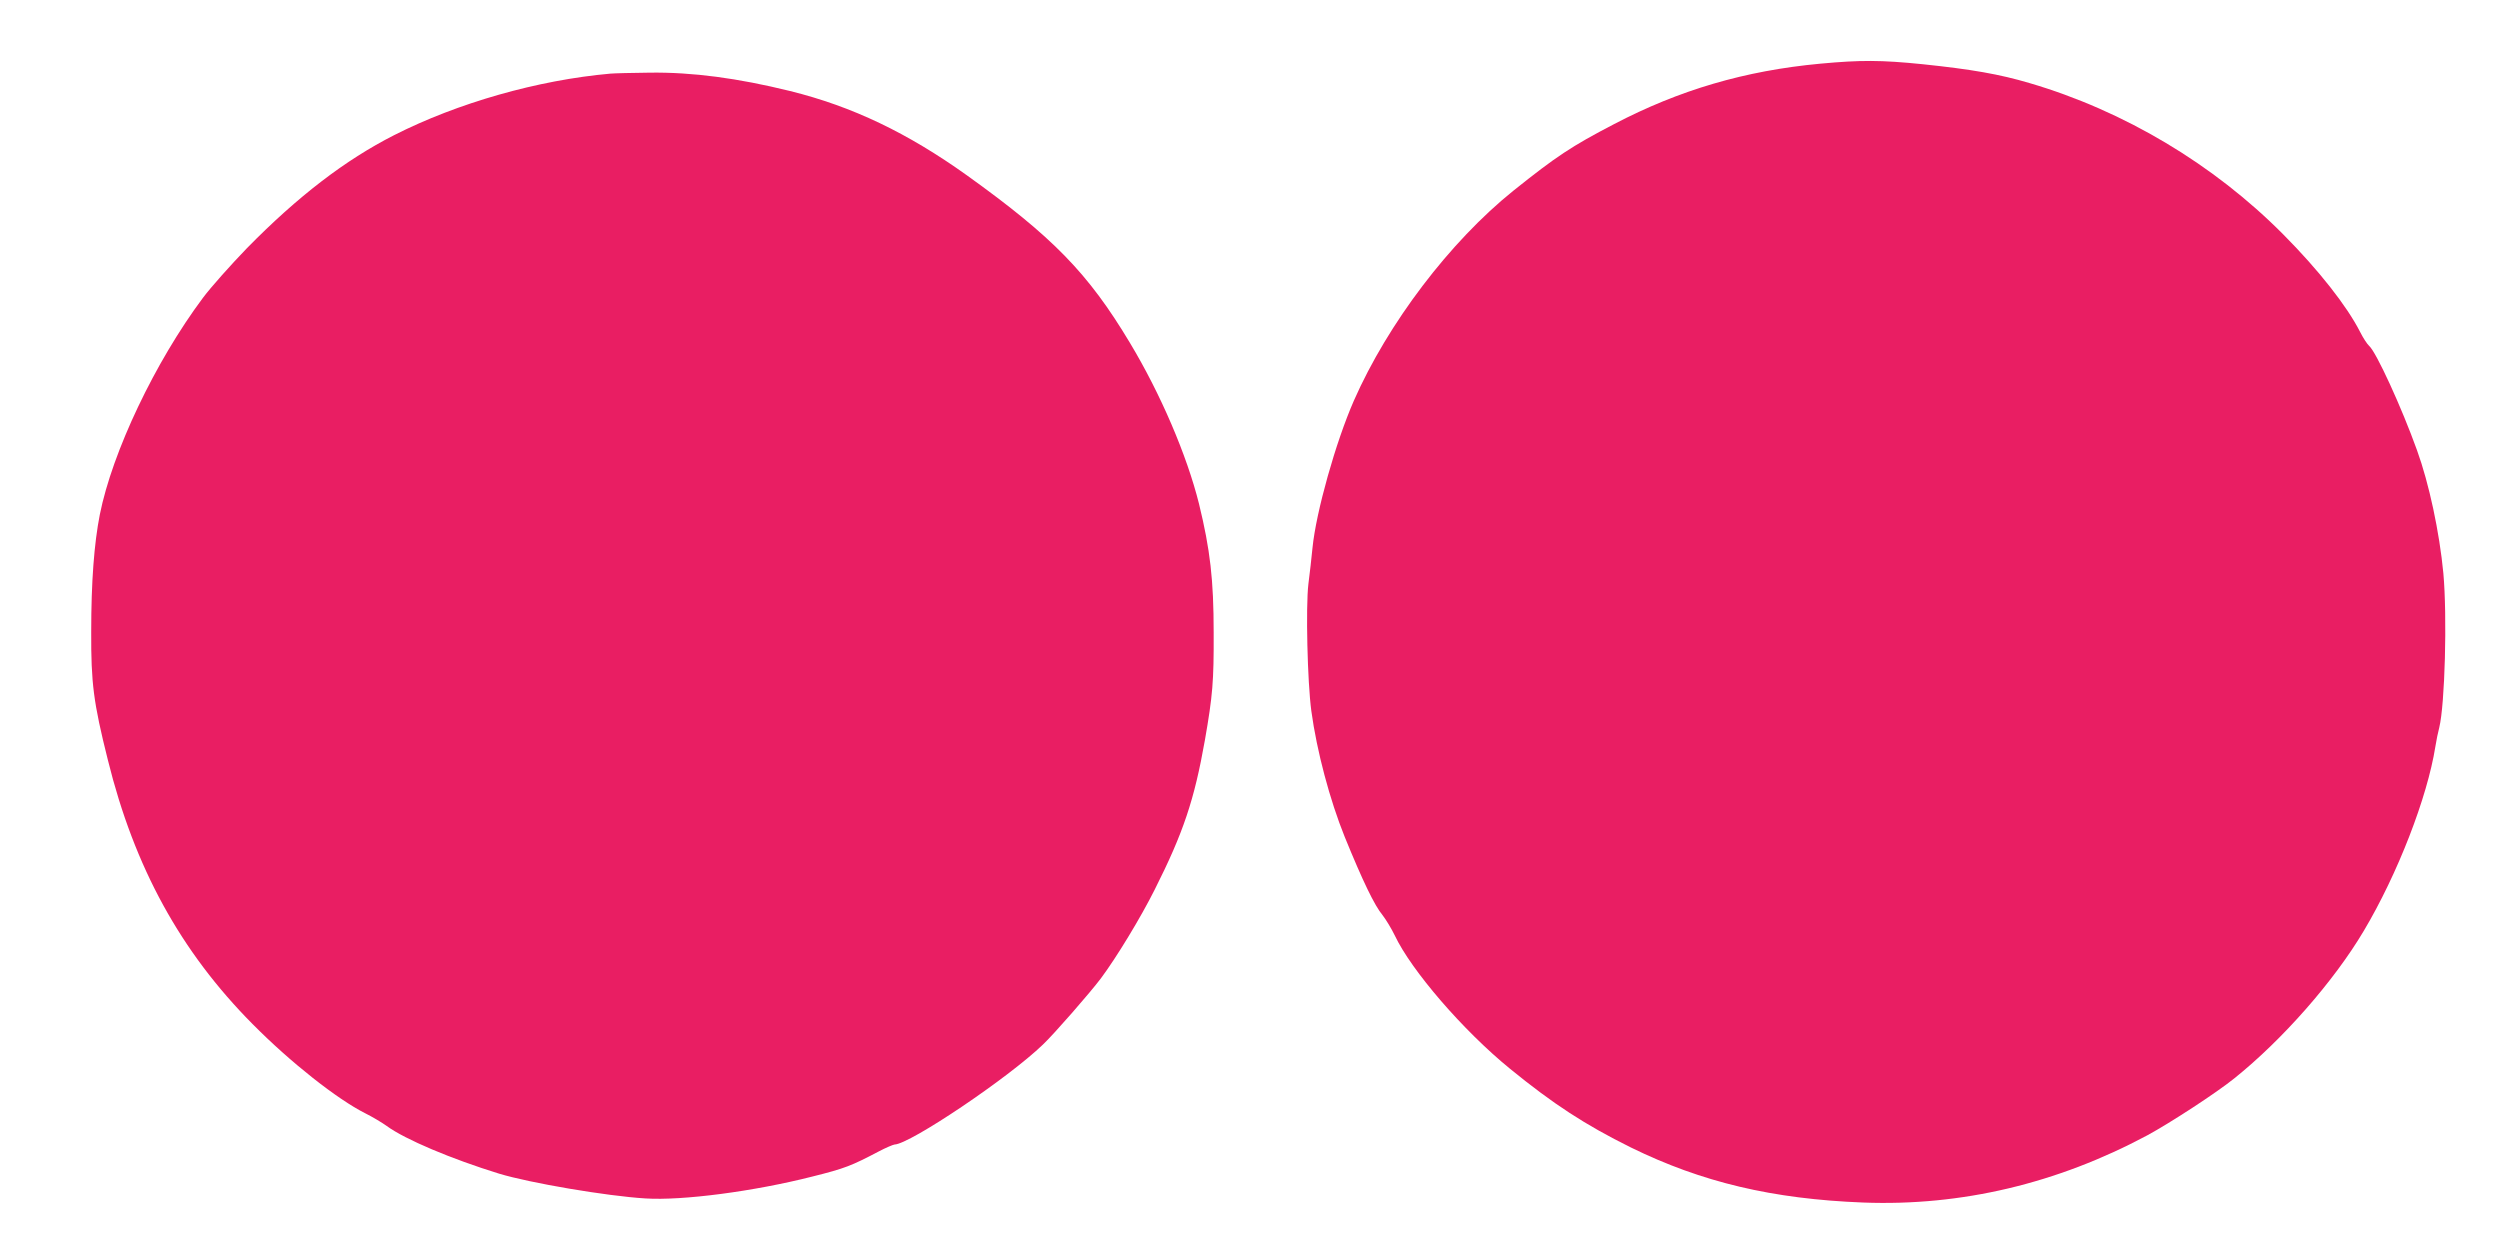
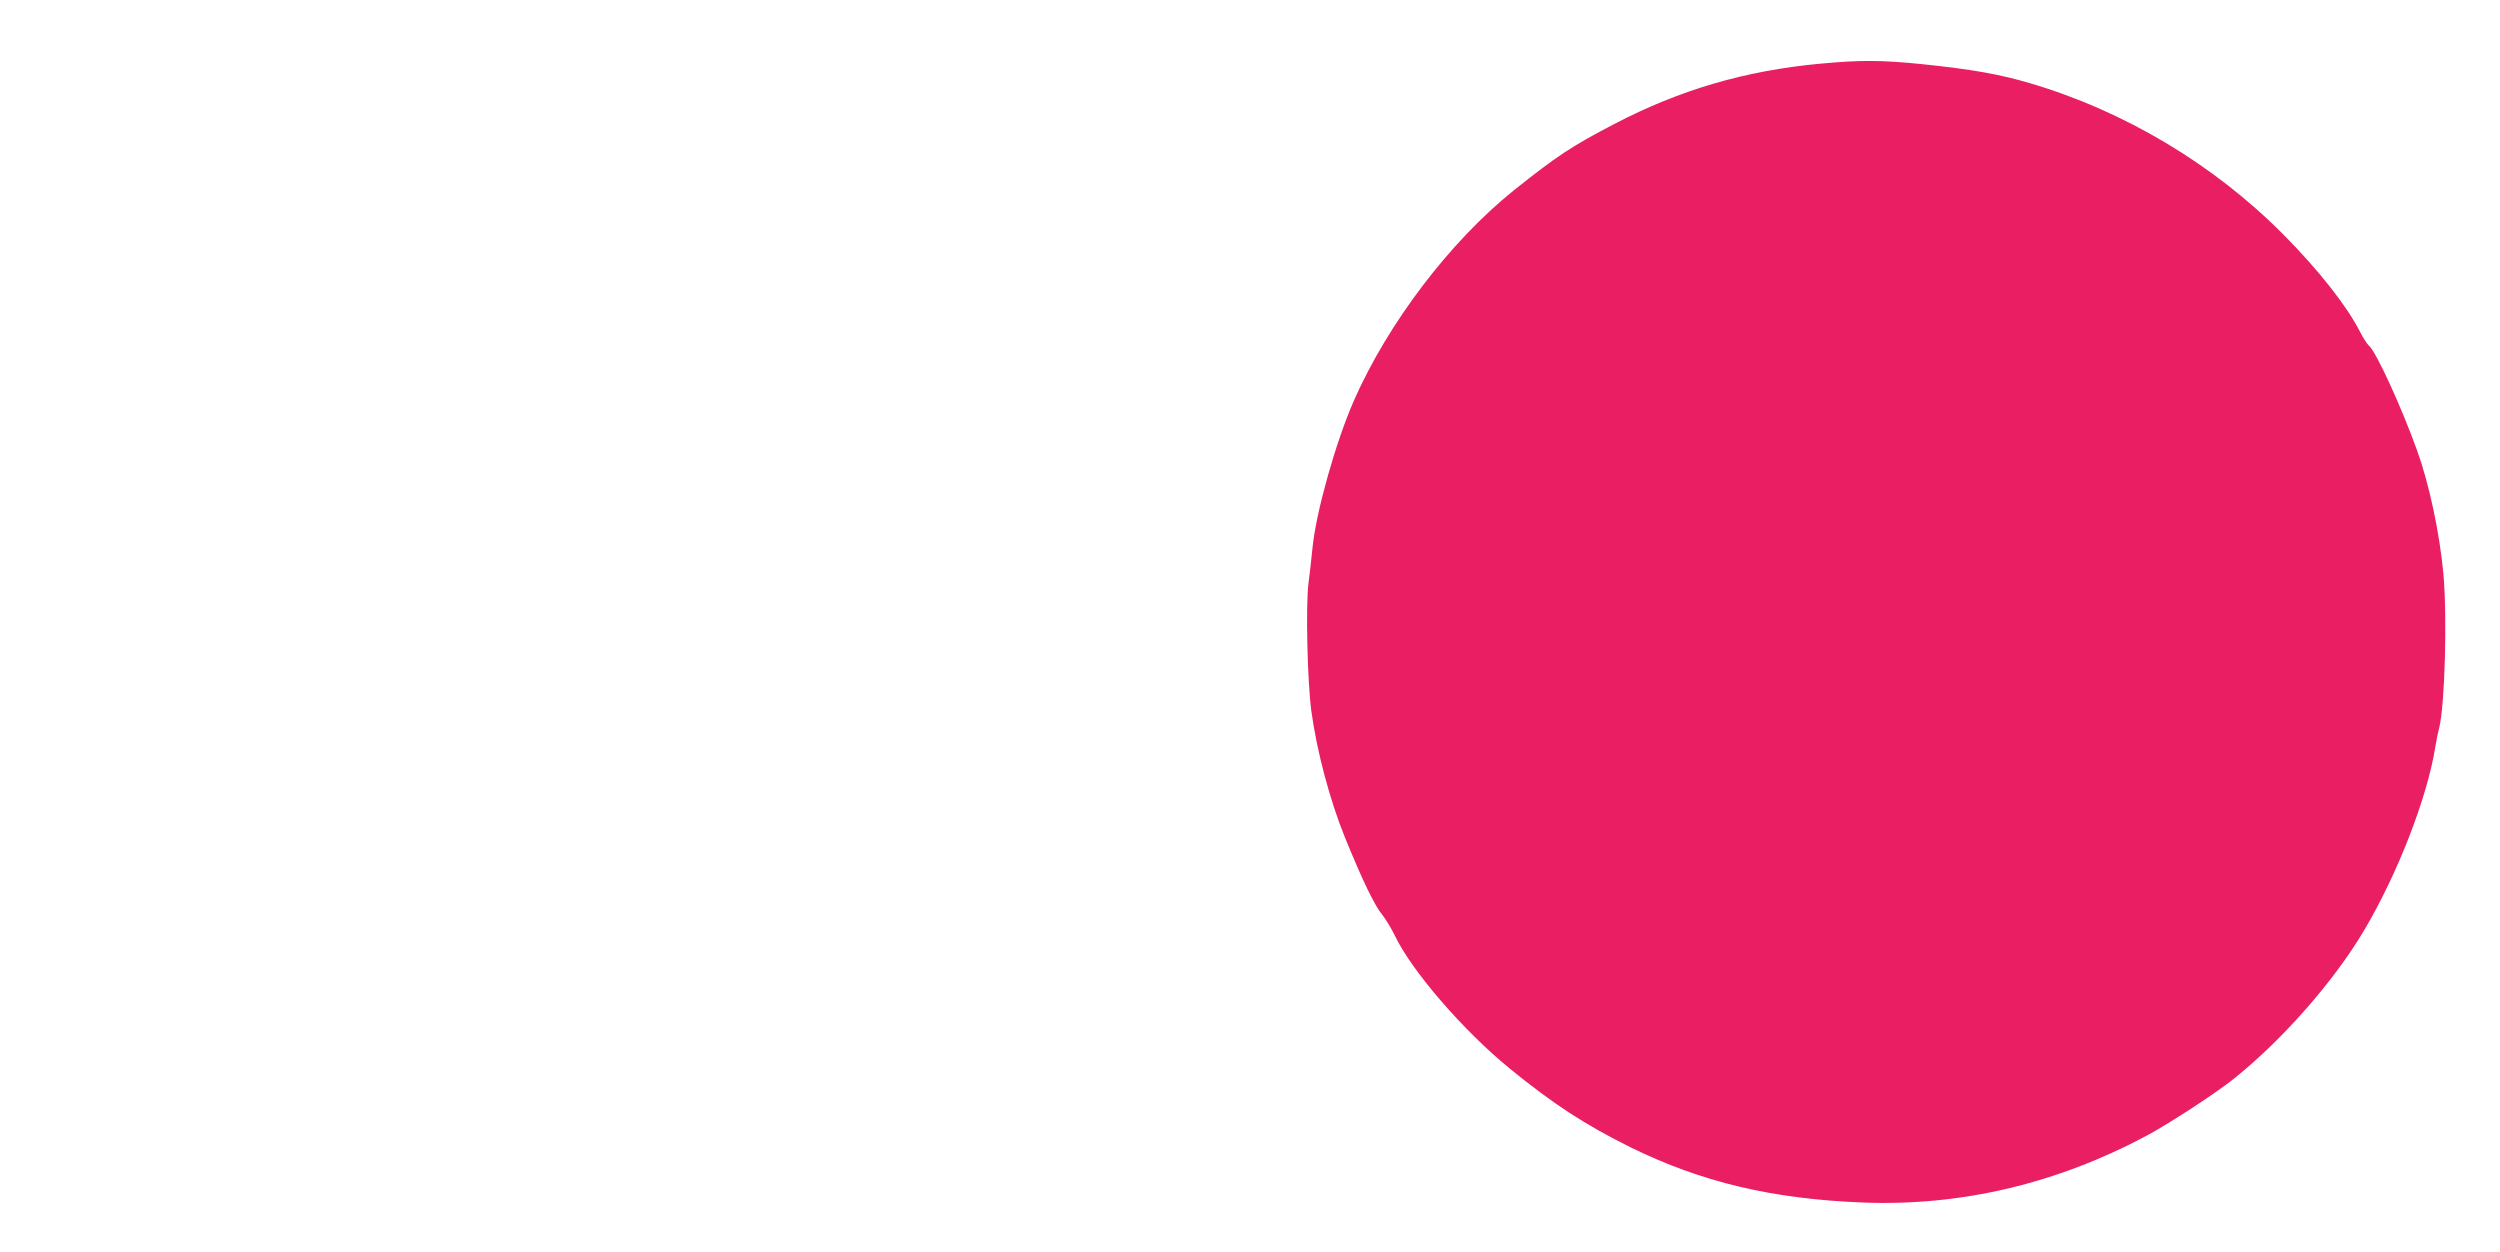
<svg xmlns="http://www.w3.org/2000/svg" version="1.0" width="1280pt" height="641pt" viewBox="0 0 1280 641" preserveAspectRatio="xMidYMid meet">
  <g transform="translate(0,641) scale(0.1,-0.1)" fill="#e91e63" stroke="none">
    <path d="M9320 6084 c-387 -36 -722 -135 -1055 -309 -221 -115 -297 -166 -516 -341 -326 -262 -643 -680 -817 -1075 -93 -212 -194 -571 -212 -754 -5 -49 -14 -133 -21 -185 -14 -117 -5 -501 15 -650 28 -206 95 -457 171 -645 93 -228 153 -352 194 -401 17 -22 45 -68 62 -103 85 -180 351 -488 589 -682 223 -182 386 -288 620 -404 363 -178 725 -264 1190 -282 502 -19 992 97 1454 344 118 64 353 217 446 292 248 199 510 498 662 754 174 292 326 685 367 944 5 32 14 76 20 98 29 118 41 567 21 790 -20 210 -73 459 -135 630 -79 220 -209 503 -245 534 -10 9 -31 41 -46 71 -67 132 -212 317 -394 500 -355 358 -815 633 -1300 775 -152 45 -295 70 -544 96 -216 22 -320 22 -526 3z" />
-     <path d="M3125 6033 c-372 -33 -782 -150 -1107 -315 -250 -127 -493 -313 -754 -579 -82 -85 -184 -199 -225 -254 -245 -328 -464 -789 -528 -1110 -29 -148 -44 -342 -44 -600 -1 -261 11 -360 85 -655 136 -551 373 -982 741 -1353 196 -198 434 -385 577 -457 36 -18 85 -47 110 -65 94 -69 332 -169 575 -244 158 -48 552 -115 750 -127 189 -12 555 36 854 112 168 42 200 55 341 129 36 19 72 34 80 35 79 2 583 341 760 512 57 54 241 265 296 338 80 107 205 313 276 455 147 292 203 460 257 765 40 229 46 302 45 550 0 273 -18 426 -75 660 -62 249 -197 564 -354 825 -214 357 -395 542 -834 857 -305 218 -587 353 -906 432 -268 66 -499 97 -720 94 -88 -1 -178 -3 -200 -5z" />
  </g>
</svg>